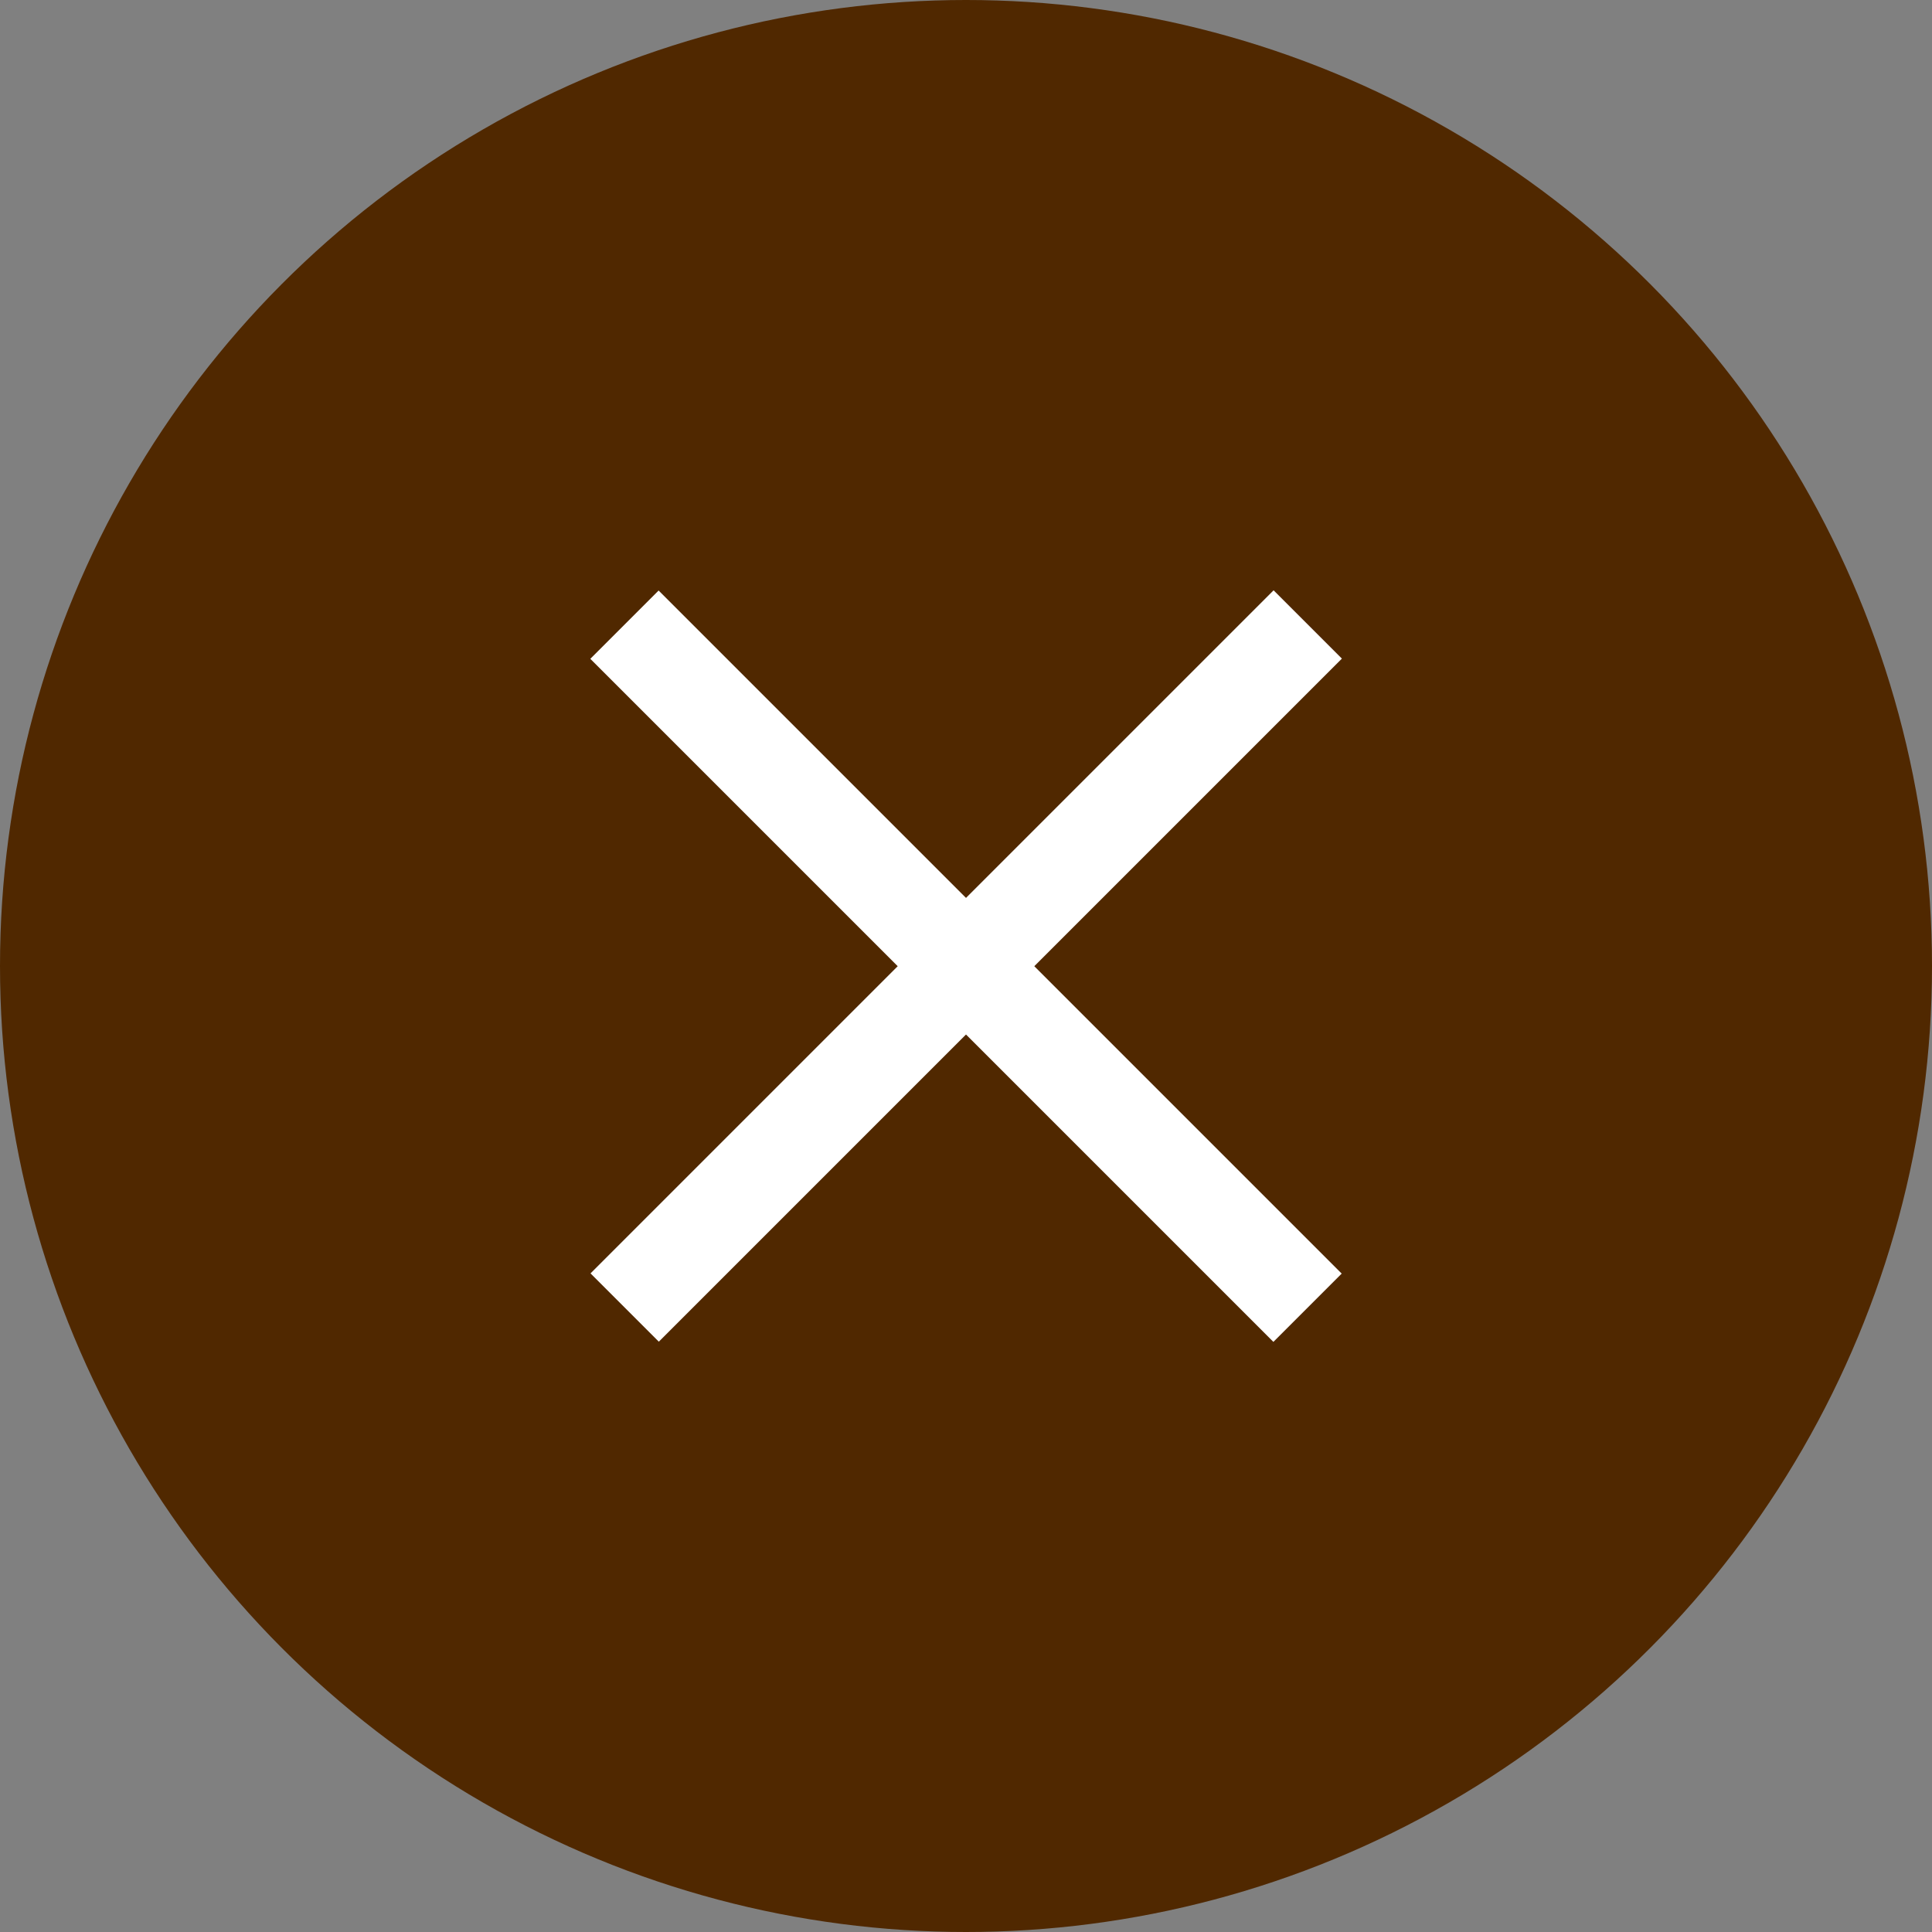
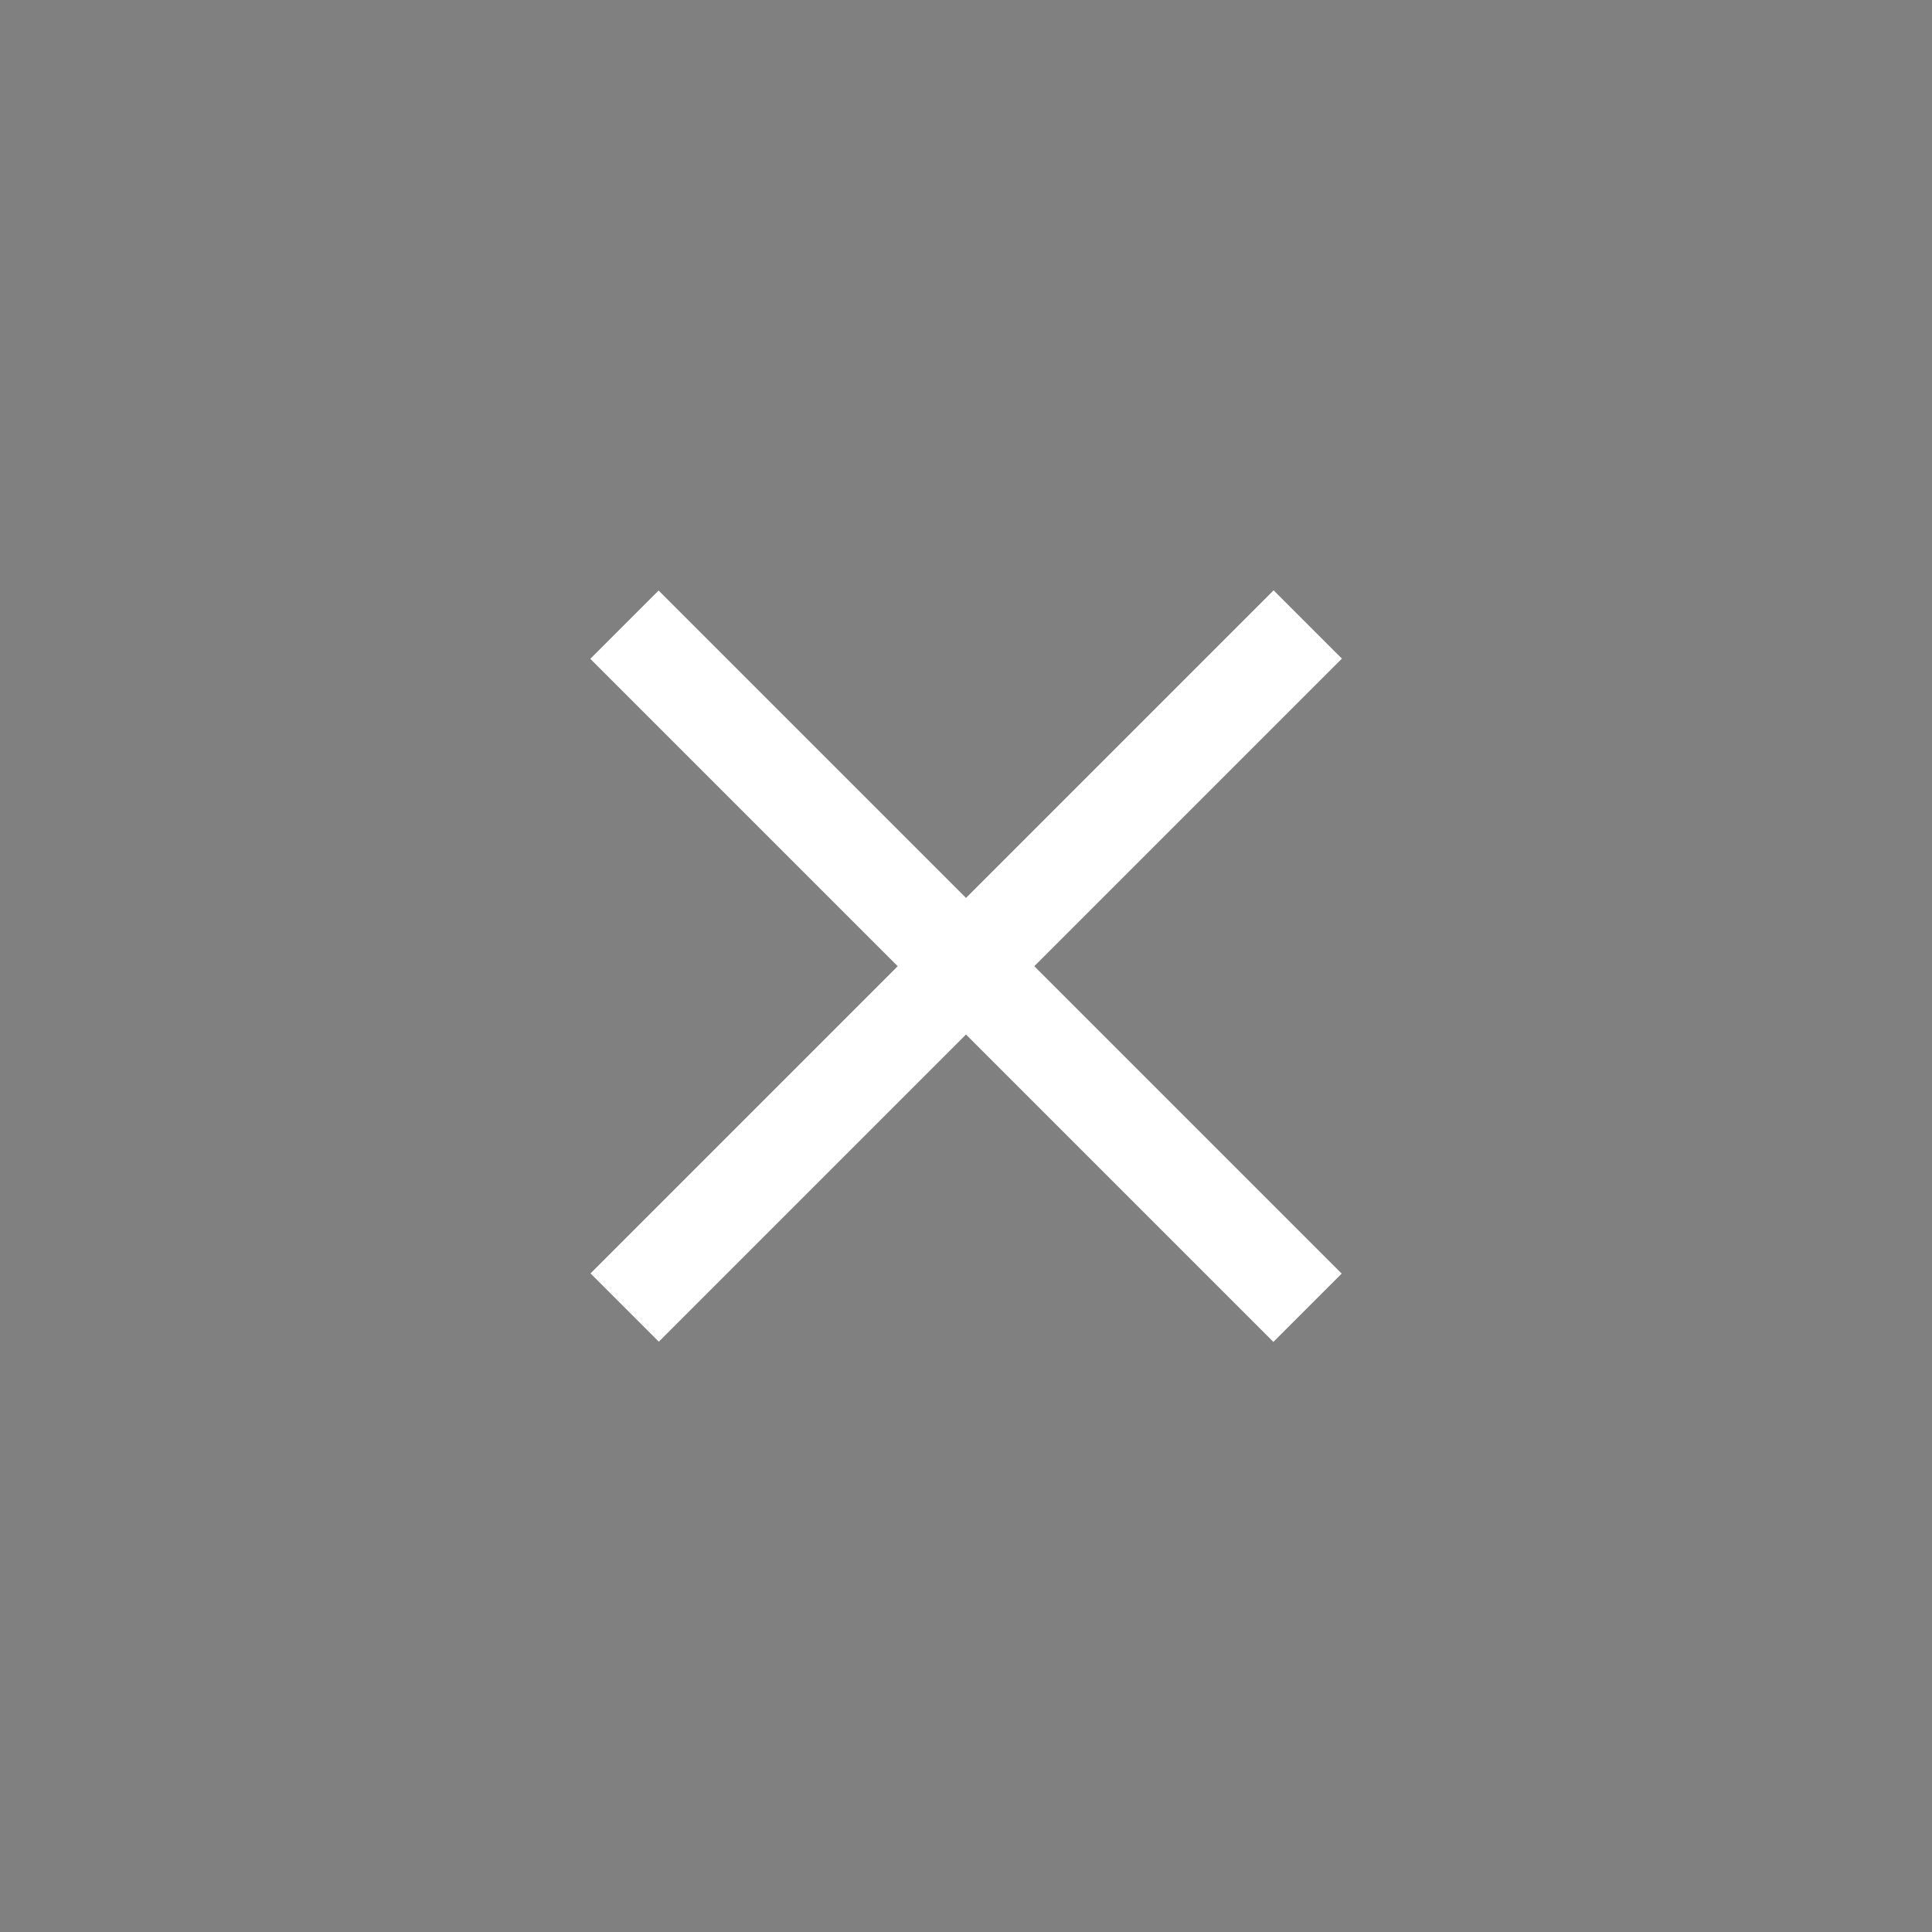
<svg xmlns="http://www.w3.org/2000/svg" id="_レイヤー_2" width="30" height="30" viewBox="0 0 30 30">
  <rect x="0" y="0" width="30" height="30" fill="#808080" stroke="none" />
  <defs>
    <style>.cls-1{fill:#fff;}.cls-2{fill:#502800;}</style>
  </defs>
  <g id="_レイヤー_2-2">
    <g>
-       <circle class="cls-2" cx="15" cy="15" r="15" />
      <g>
        <rect class="cls-1" x="7.5" y="14.25" width="15" height="1.5" transform="translate(-6.21 15) rotate(-45)" />
        <rect class="cls-1" x="7.5" y="14.25" width="15" height="1.5" transform="translate(15 -6.21) rotate(45)" />
      </g>
    </g>
  </g>
</svg>